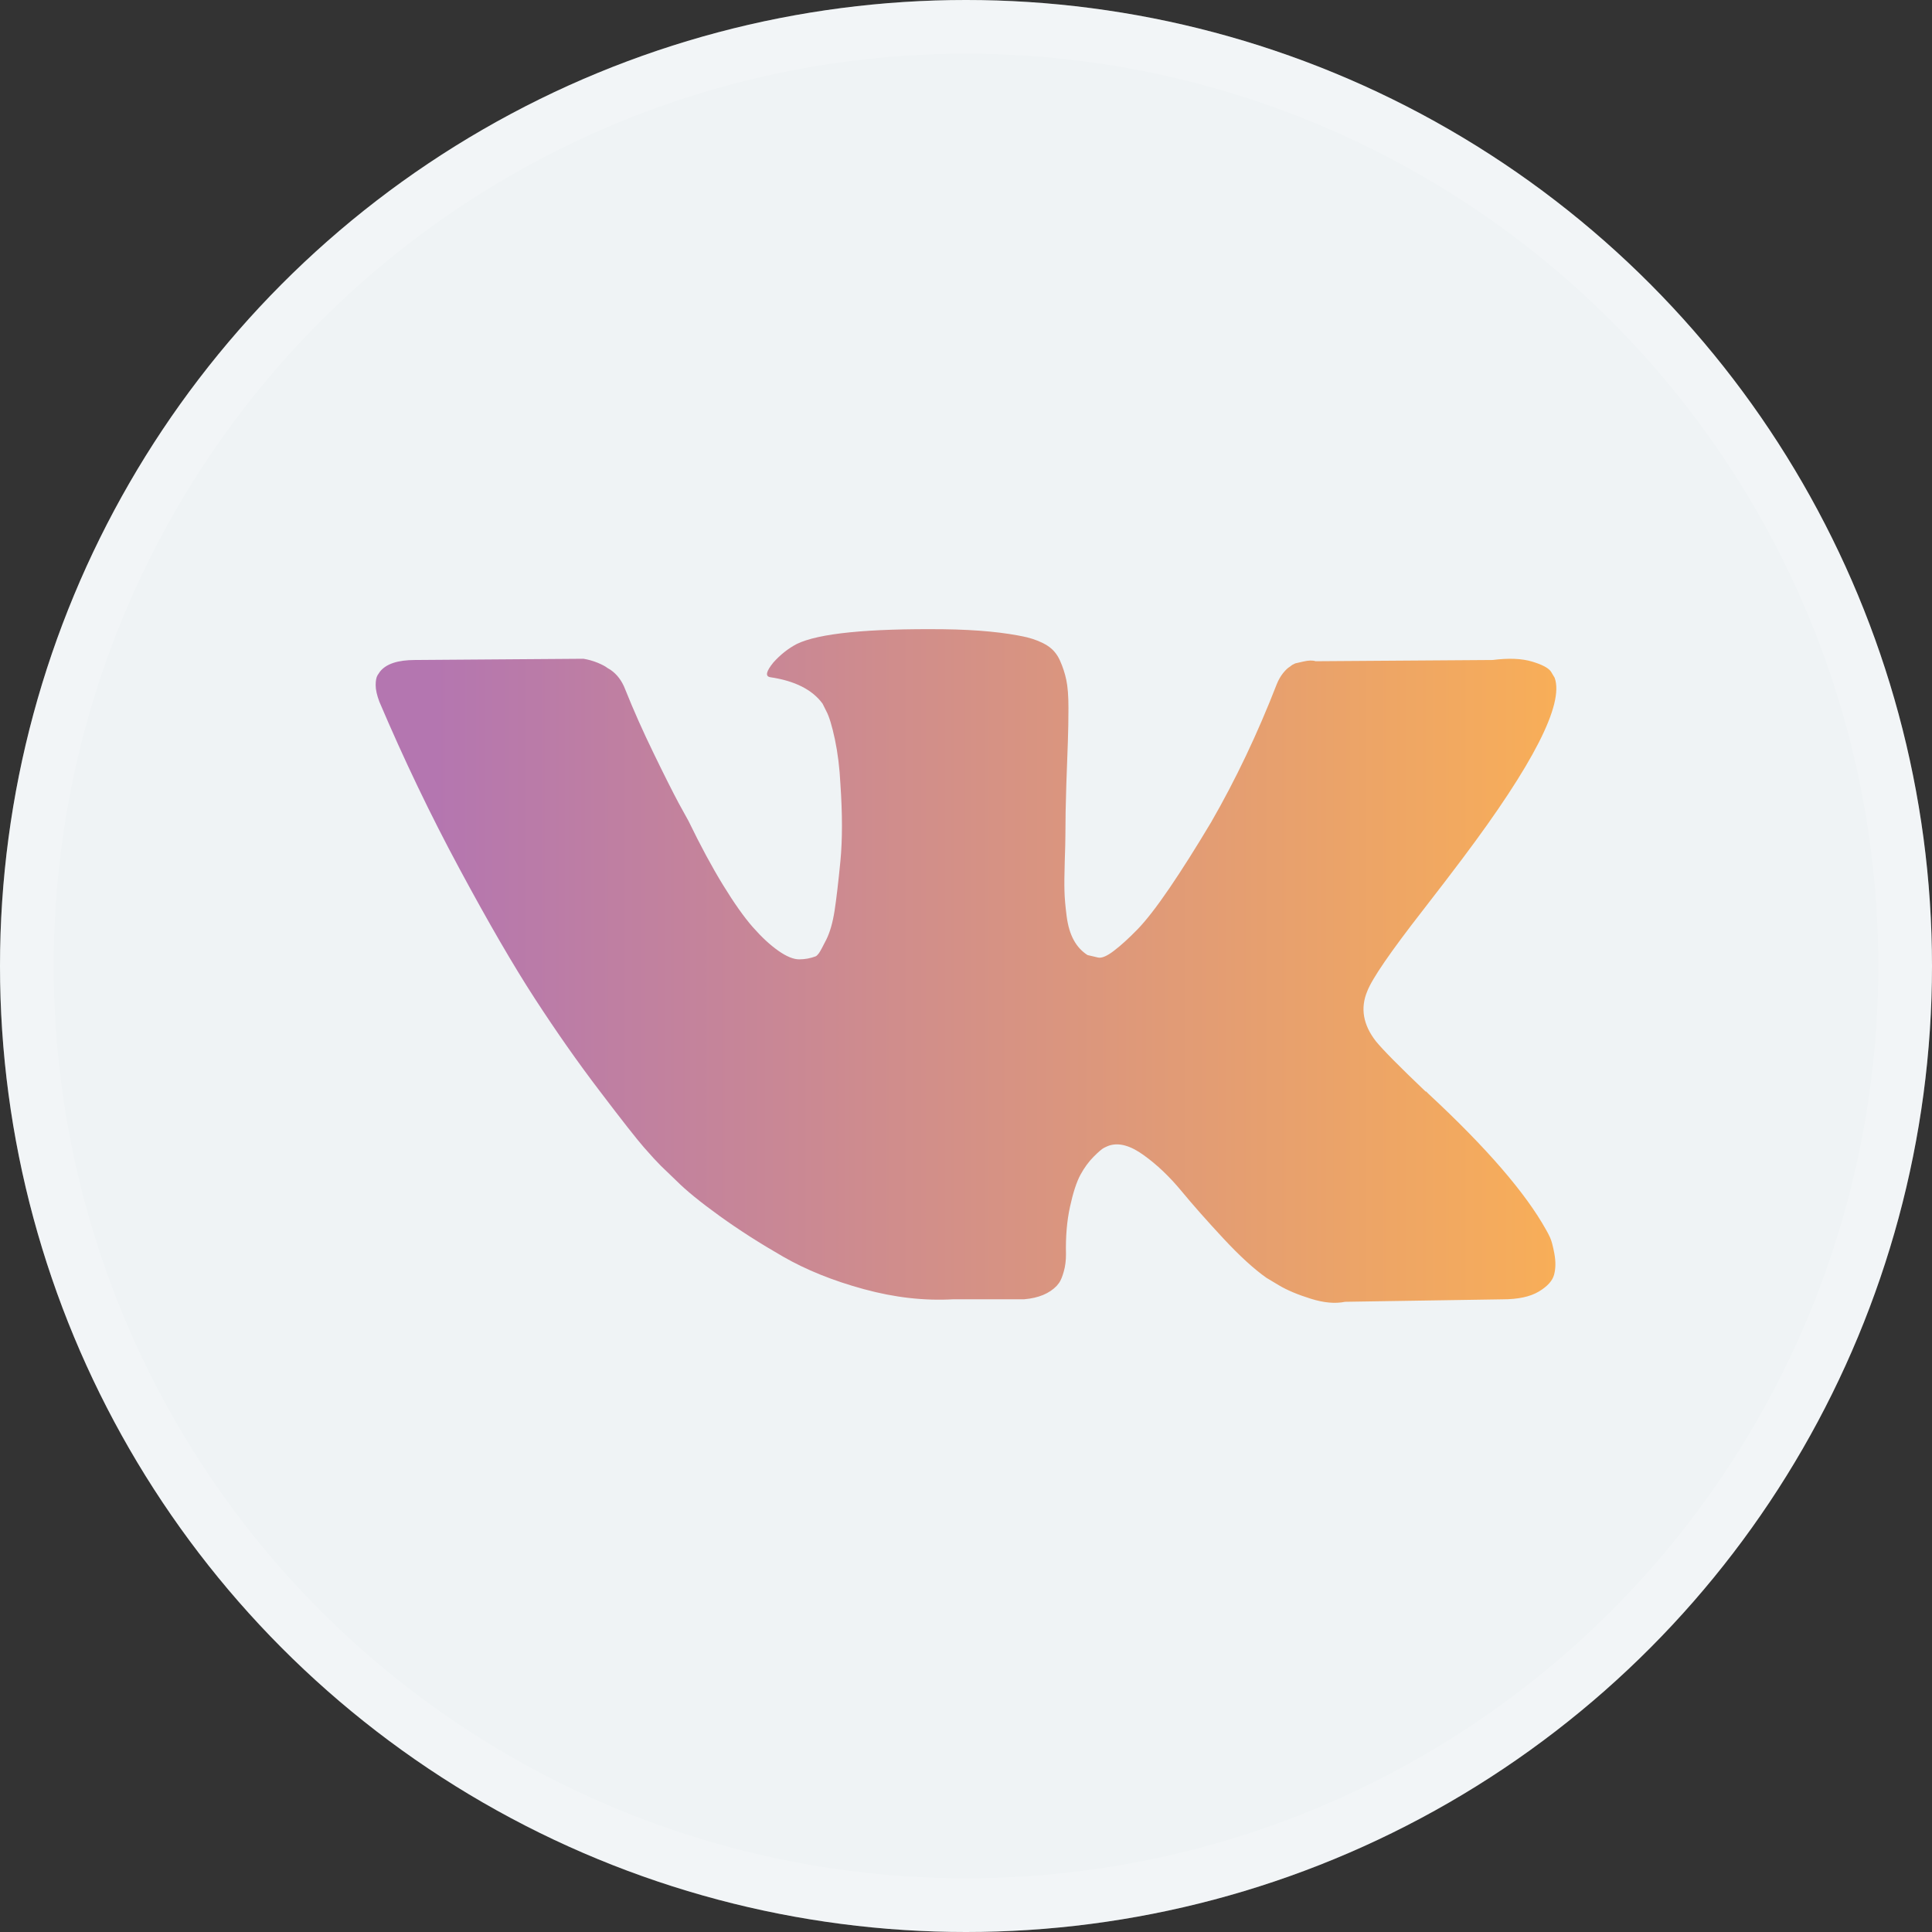
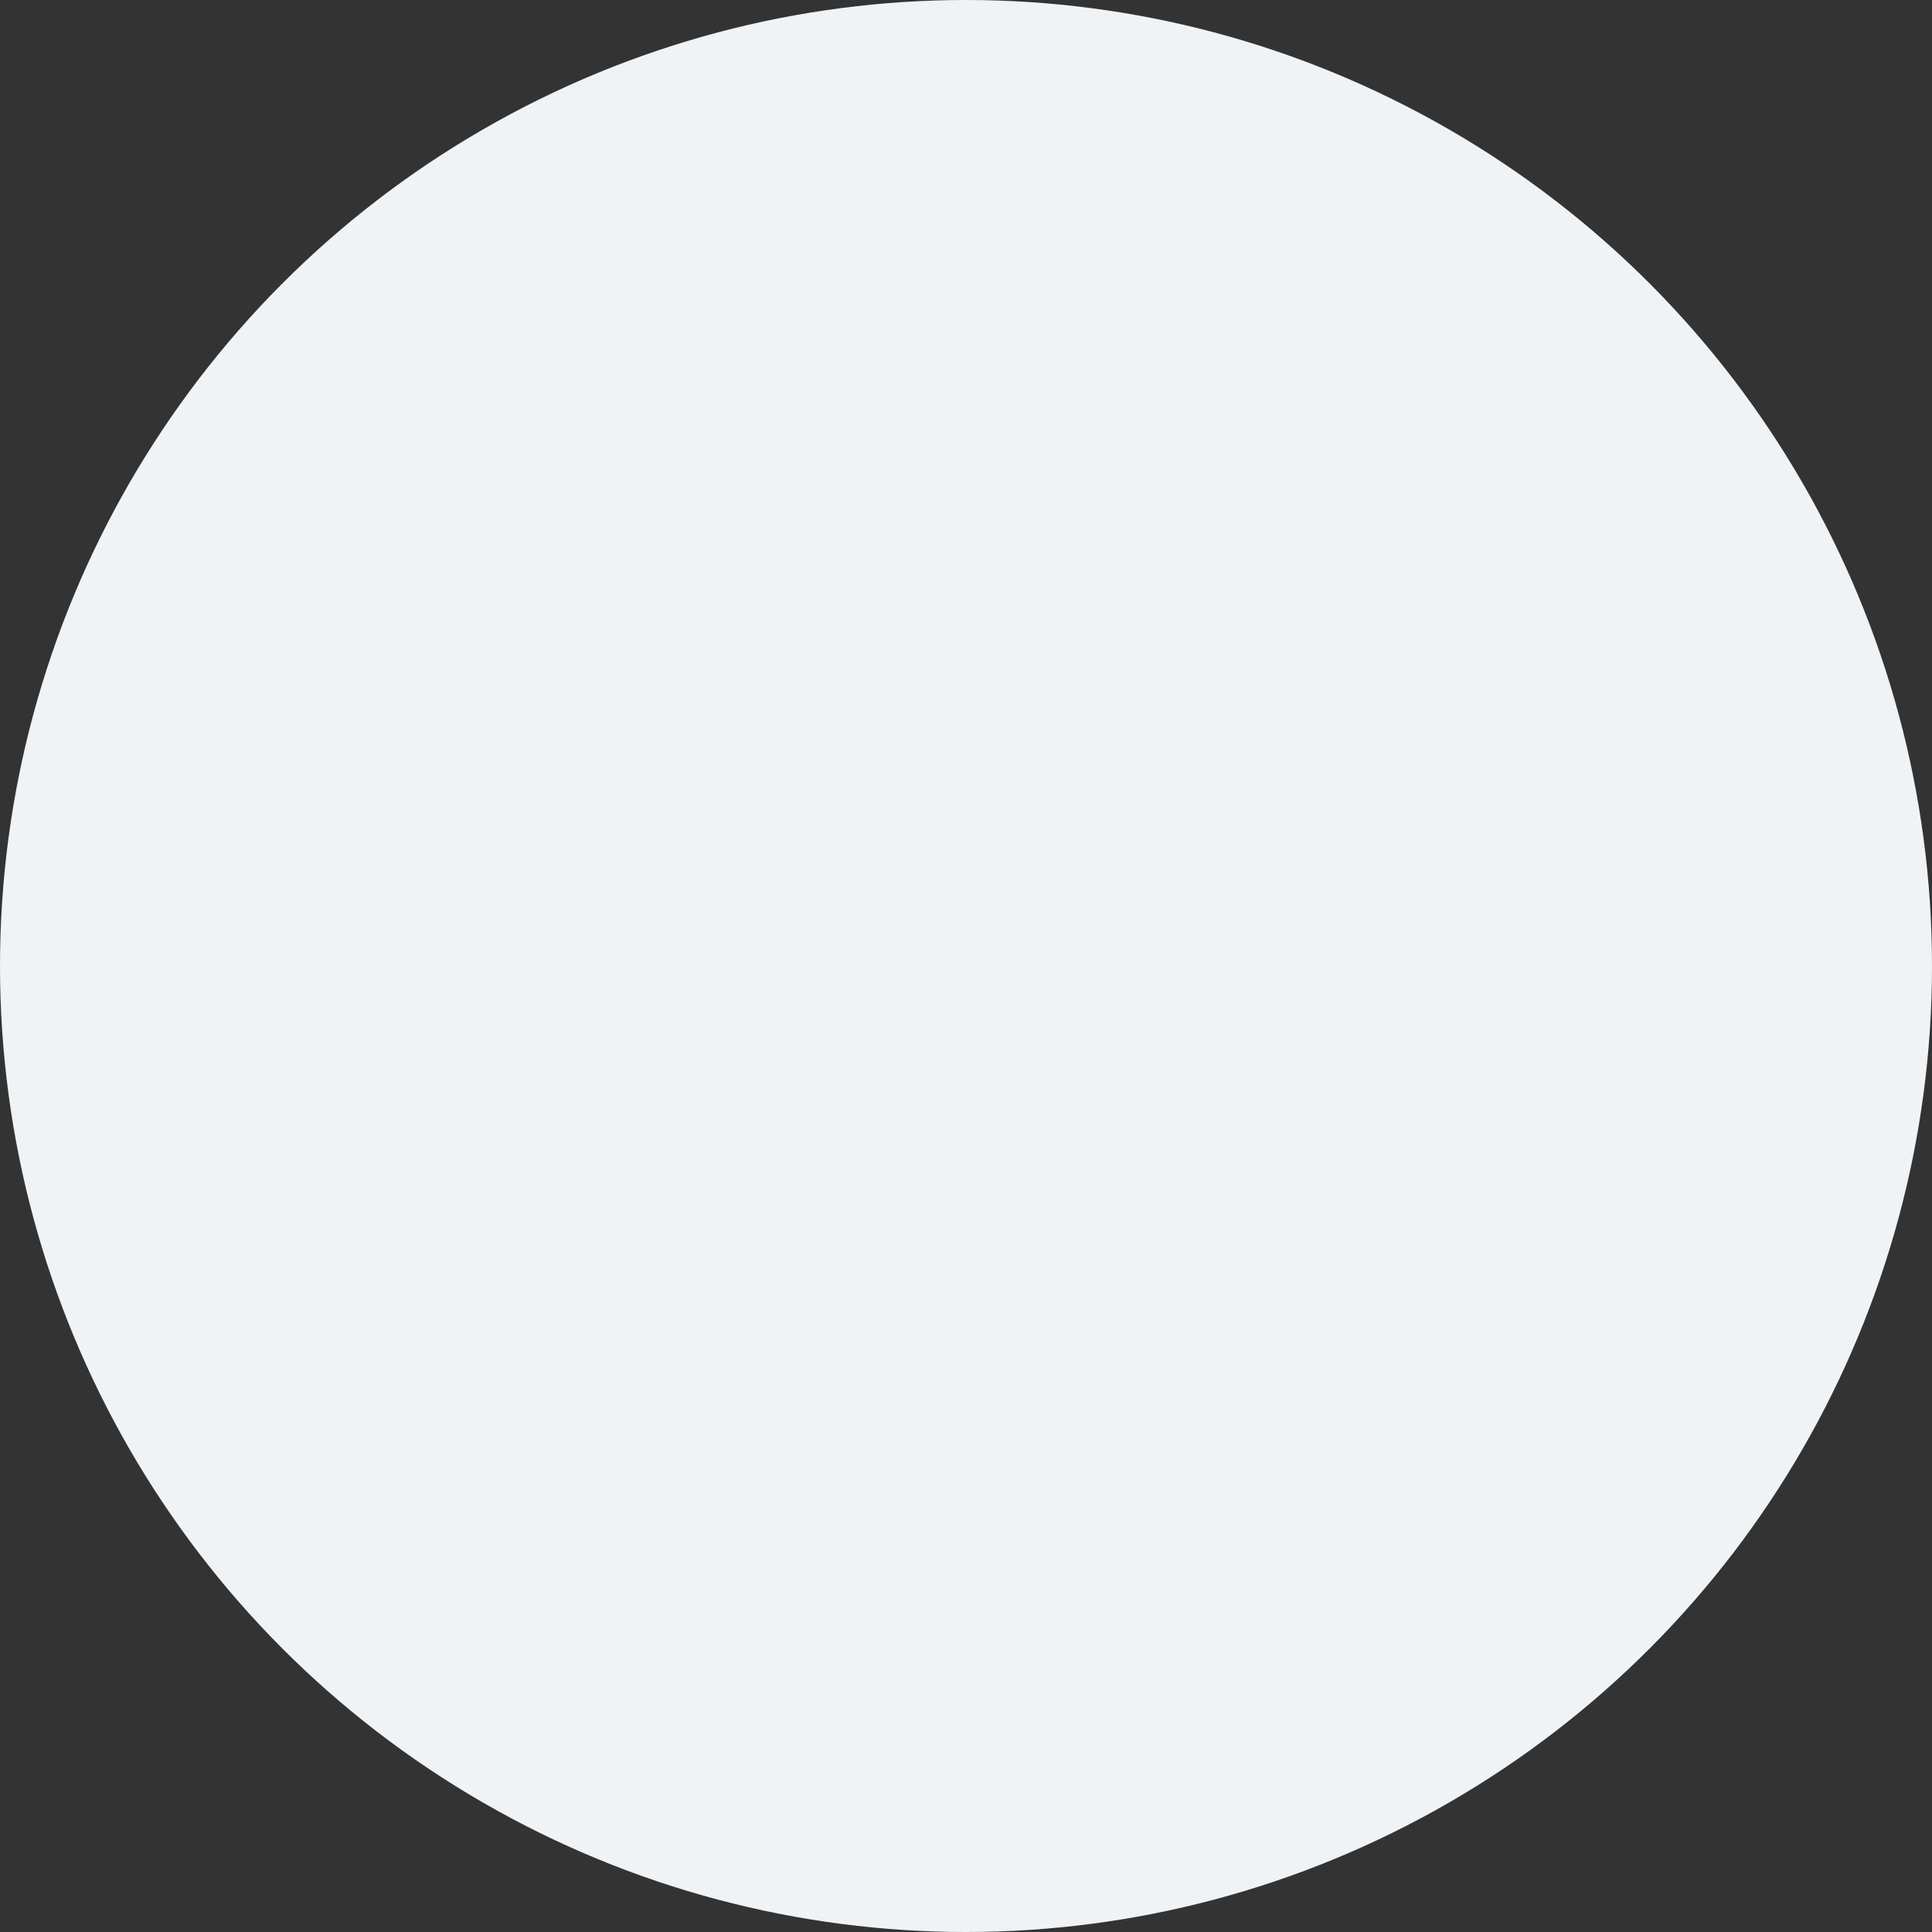
<svg xmlns="http://www.w3.org/2000/svg" width="36" height="36" viewBox="0 0 36 36" fill="none">
  <rect x="0" y="0" width="36" height="36" fill="#333333" stroke="none" />
  <circle cx="18" cy="18" r="18" fill="#EFF3F5" />
-   <circle cx="18" cy="18" r="17.5" stroke="white" stroke-opacity="0.2" />
  <g clip-path="url(#clip0)">
-     <path d="M28.883 23.059C28.857 23.002 28.832 22.954 28.809 22.916C28.427 22.229 27.698 21.385 26.621 20.385L26.598 20.362L26.587 20.351L26.575 20.339H26.564C26.075 19.873 25.766 19.56 25.636 19.4C25.399 19.094 25.346 18.785 25.476 18.472C25.567 18.235 25.911 17.735 26.506 16.971C26.82 16.567 27.068 16.242 27.251 15.998C28.572 14.241 29.145 13.119 28.969 12.63L28.901 12.516C28.855 12.447 28.737 12.384 28.546 12.327C28.355 12.27 28.11 12.26 27.813 12.298L24.514 12.321C24.46 12.302 24.384 12.304 24.285 12.327C24.185 12.35 24.136 12.361 24.136 12.361L24.078 12.39L24.033 12.424C23.994 12.447 23.953 12.487 23.907 12.544C23.861 12.602 23.823 12.669 23.792 12.745C23.433 13.669 23.025 14.528 22.567 15.322C22.284 15.796 22.025 16.206 21.788 16.554C21.551 16.901 21.352 17.157 21.192 17.321C21.032 17.485 20.887 17.617 20.757 17.716C20.627 17.816 20.528 17.858 20.459 17.842C20.39 17.827 20.326 17.811 20.264 17.796C20.157 17.727 20.071 17.634 20.007 17.516C19.942 17.397 19.898 17.248 19.875 17.069C19.852 16.889 19.838 16.735 19.835 16.605C19.831 16.475 19.833 16.292 19.84 16.055C19.848 15.818 19.852 15.658 19.852 15.574C19.852 15.284 19.858 14.969 19.869 14.629C19.881 14.289 19.89 14.02 19.898 13.822C19.905 13.623 19.909 13.413 19.909 13.191C19.909 12.97 19.896 12.796 19.869 12.67C19.843 12.544 19.802 12.422 19.749 12.304C19.695 12.185 19.617 12.094 19.514 12.029C19.411 11.964 19.283 11.912 19.131 11.874C18.726 11.783 18.21 11.733 17.584 11.725C16.164 11.71 15.251 11.802 14.846 12C14.686 12.084 14.541 12.199 14.411 12.344C14.274 12.512 14.255 12.604 14.354 12.619C14.812 12.687 15.136 12.851 15.327 13.111L15.396 13.249C15.45 13.348 15.503 13.524 15.557 13.776C15.61 14.028 15.645 14.306 15.66 14.612C15.698 15.169 15.698 15.646 15.66 16.043C15.621 16.441 15.585 16.75 15.551 16.971C15.516 17.193 15.465 17.372 15.396 17.51C15.327 17.647 15.282 17.731 15.259 17.762C15.236 17.792 15.217 17.811 15.201 17.819C15.102 17.857 14.999 17.876 14.892 17.876C14.785 17.876 14.655 17.823 14.503 17.716C14.35 17.609 14.192 17.462 14.027 17.275C13.863 17.088 13.678 16.826 13.472 16.49C13.266 16.154 13.052 15.757 12.83 15.299L12.647 14.967C12.533 14.753 12.376 14.442 12.178 14.033C11.979 13.624 11.803 13.229 11.651 12.848C11.59 12.687 11.498 12.565 11.376 12.481L11.319 12.447C11.28 12.416 11.219 12.384 11.135 12.349C11.051 12.315 10.963 12.29 10.872 12.275L7.733 12.298C7.413 12.298 7.195 12.37 7.08 12.515L7.034 12.584C7.012 12.622 7 12.683 7 12.767C7 12.851 7.023 12.954 7.069 13.076C7.527 14.153 8.025 15.192 8.564 16.192C9.102 17.192 9.57 17.998 9.967 18.609C10.364 19.22 10.768 19.797 11.181 20.338C11.593 20.881 11.866 21.228 12 21.381C12.133 21.534 12.239 21.648 12.315 21.724L12.601 21.999C12.784 22.183 13.054 22.402 13.409 22.658C13.764 22.914 14.157 23.166 14.589 23.414C15.02 23.662 15.522 23.865 16.095 24.021C16.668 24.178 17.225 24.241 17.767 24.21H19.085C19.352 24.187 19.554 24.103 19.692 23.958L19.737 23.901C19.768 23.855 19.797 23.784 19.823 23.689C19.85 23.594 19.863 23.488 19.863 23.374C19.855 23.046 19.88 22.75 19.938 22.486C19.995 22.223 20.06 22.025 20.132 21.891C20.205 21.757 20.287 21.645 20.379 21.553C20.47 21.462 20.535 21.406 20.574 21.387C20.612 21.368 20.642 21.355 20.665 21.347C20.848 21.286 21.064 21.345 21.312 21.525C21.561 21.704 21.793 21.926 22.011 22.189C22.229 22.453 22.49 22.748 22.796 23.077C23.101 23.405 23.369 23.649 23.598 23.81L23.826 23.947C23.98 24.039 24.178 24.123 24.422 24.199C24.666 24.276 24.88 24.295 25.064 24.257L27.996 24.211C28.286 24.211 28.512 24.163 28.672 24.067C28.832 23.972 28.927 23.867 28.958 23.753C28.989 23.638 28.99 23.508 28.964 23.363C28.937 23.218 28.91 23.117 28.883 23.059Z" fill="url(#paint0_linear)" />
-   </g>
+     </g>
  <defs>
    <linearGradient id="paint0_linear" x1="8.1" y1="18" x2="29" y2="18" gradientUnits="userSpaceOnUse">
      <stop stop-color="#B476B0" />
      <stop offset="1" stop-color="#F8AE58" />
    </linearGradient>
    <clipPath id="clip0">
-       <rect width="22" height="22" fill="white" transform="translate(7 7)" />
-     </clipPath>
+       </clipPath>
  </defs>
</svg>